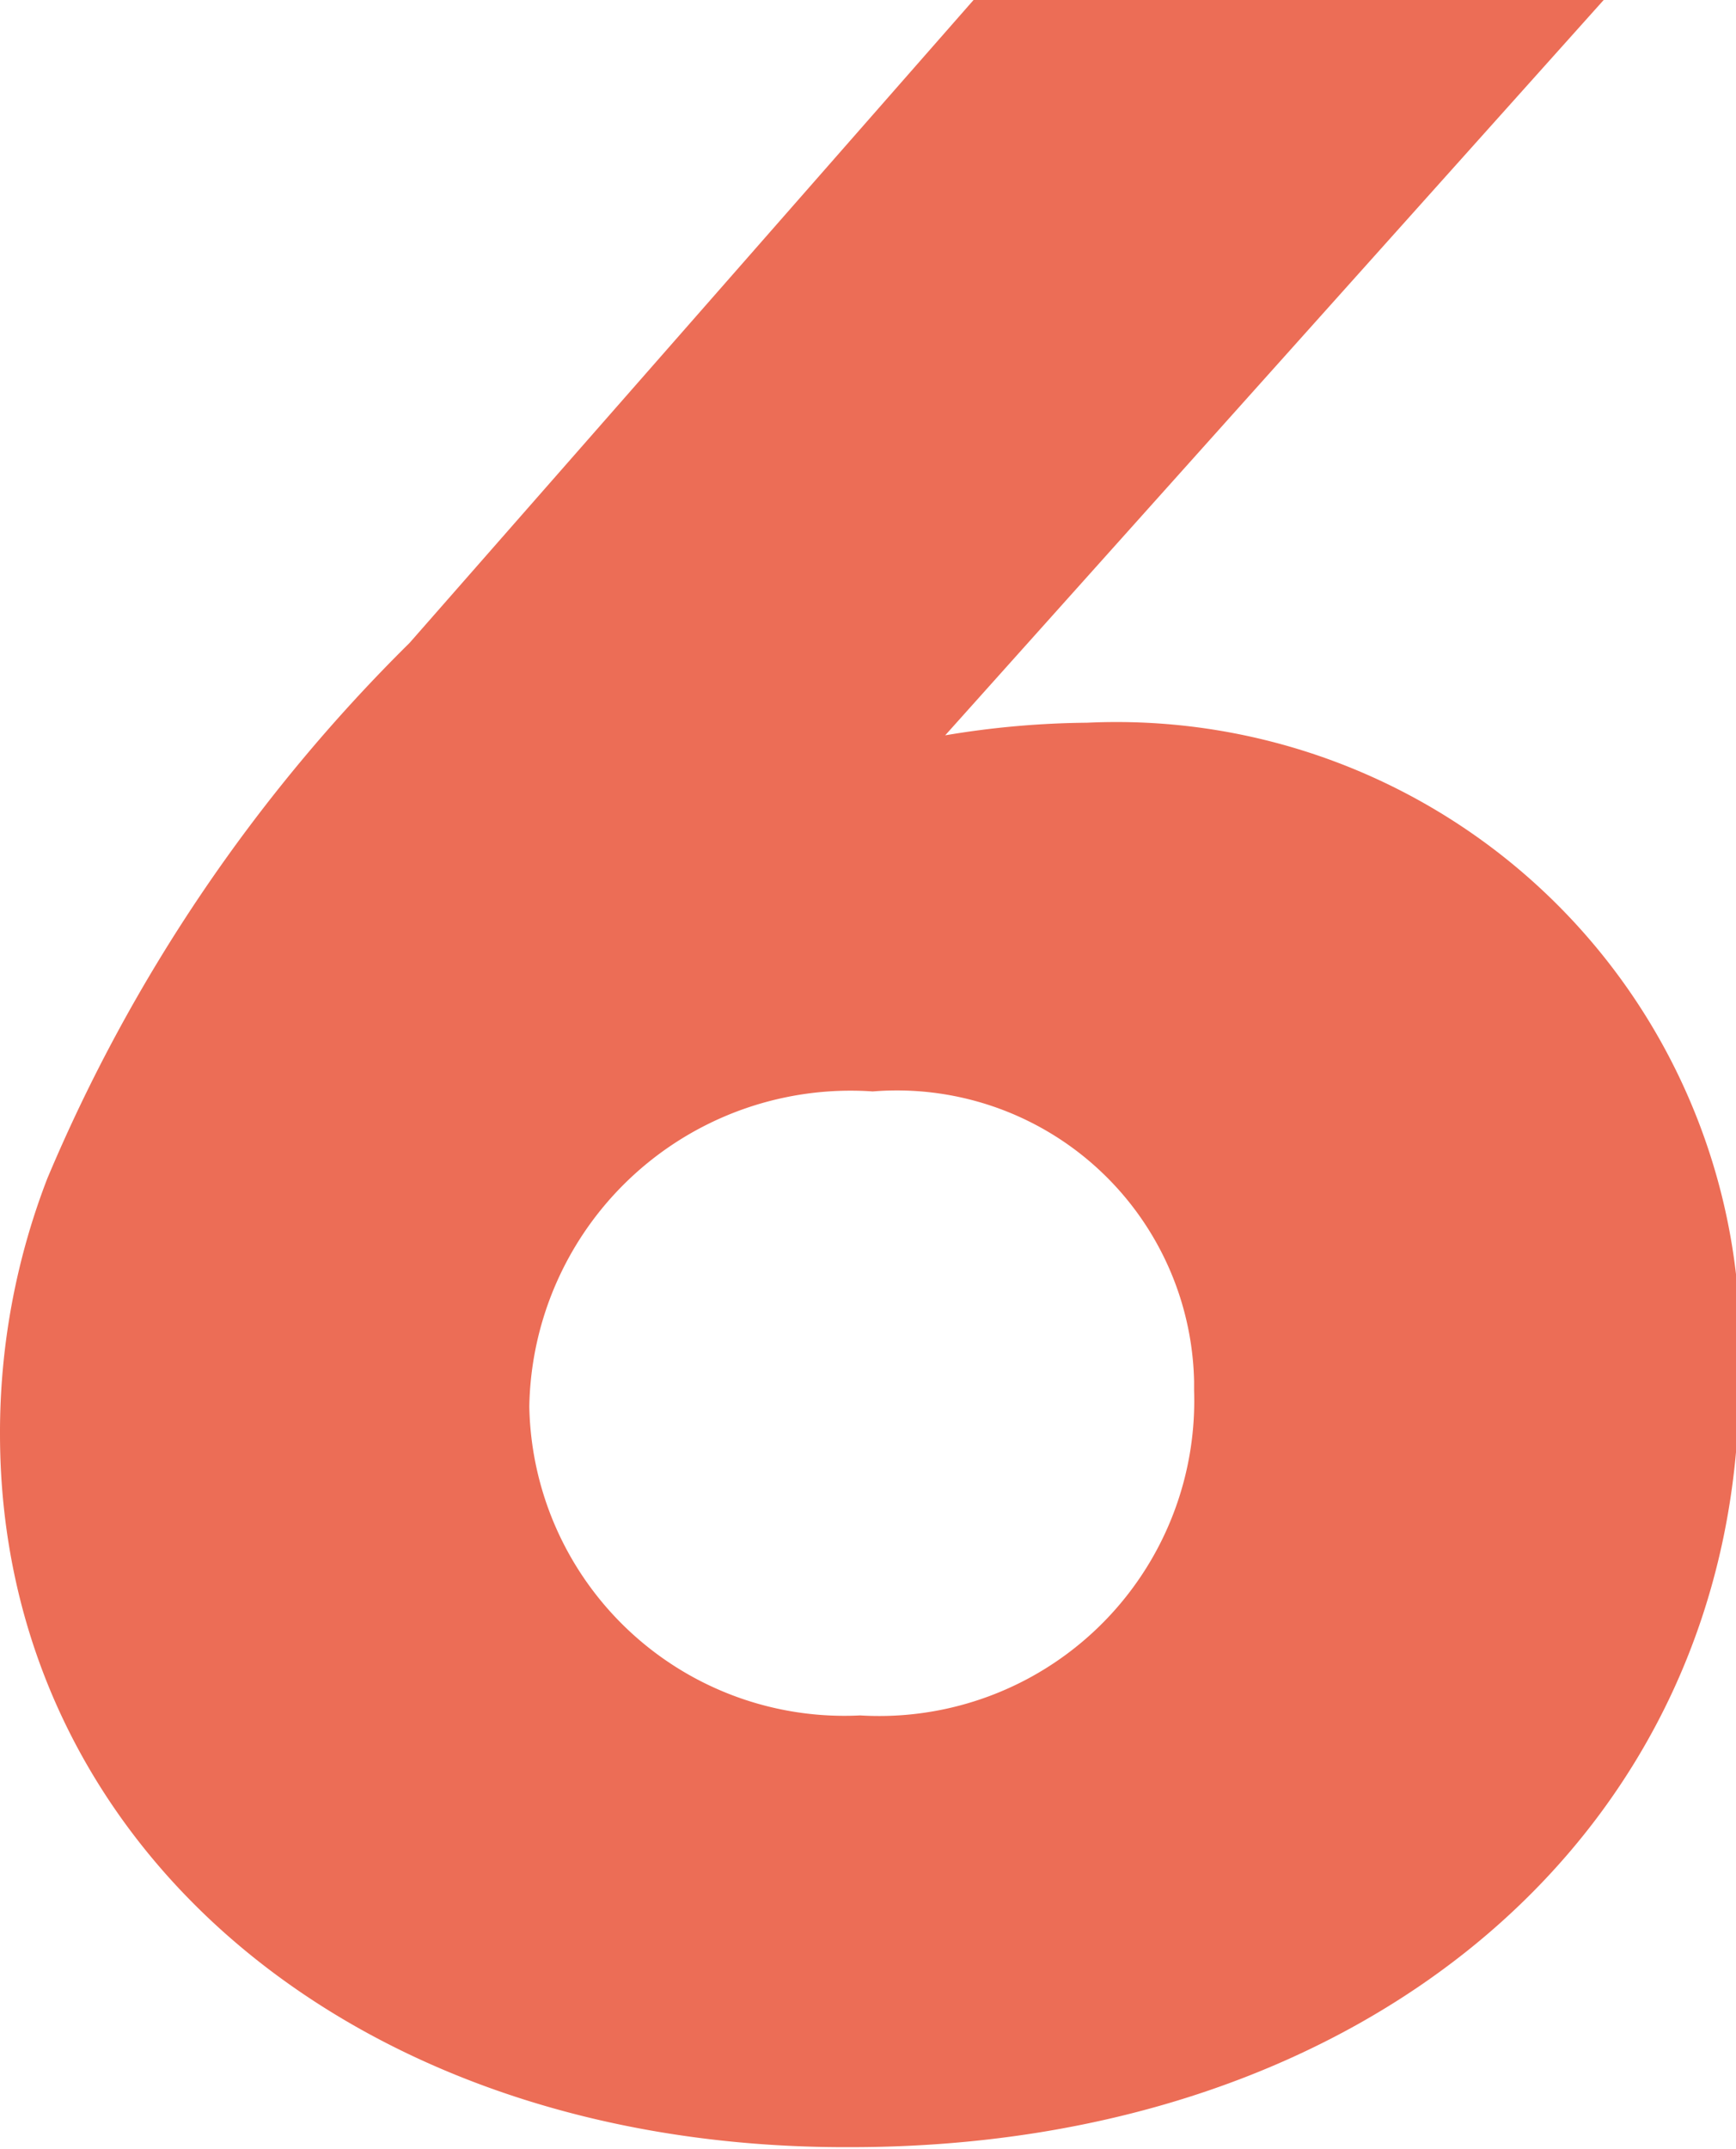
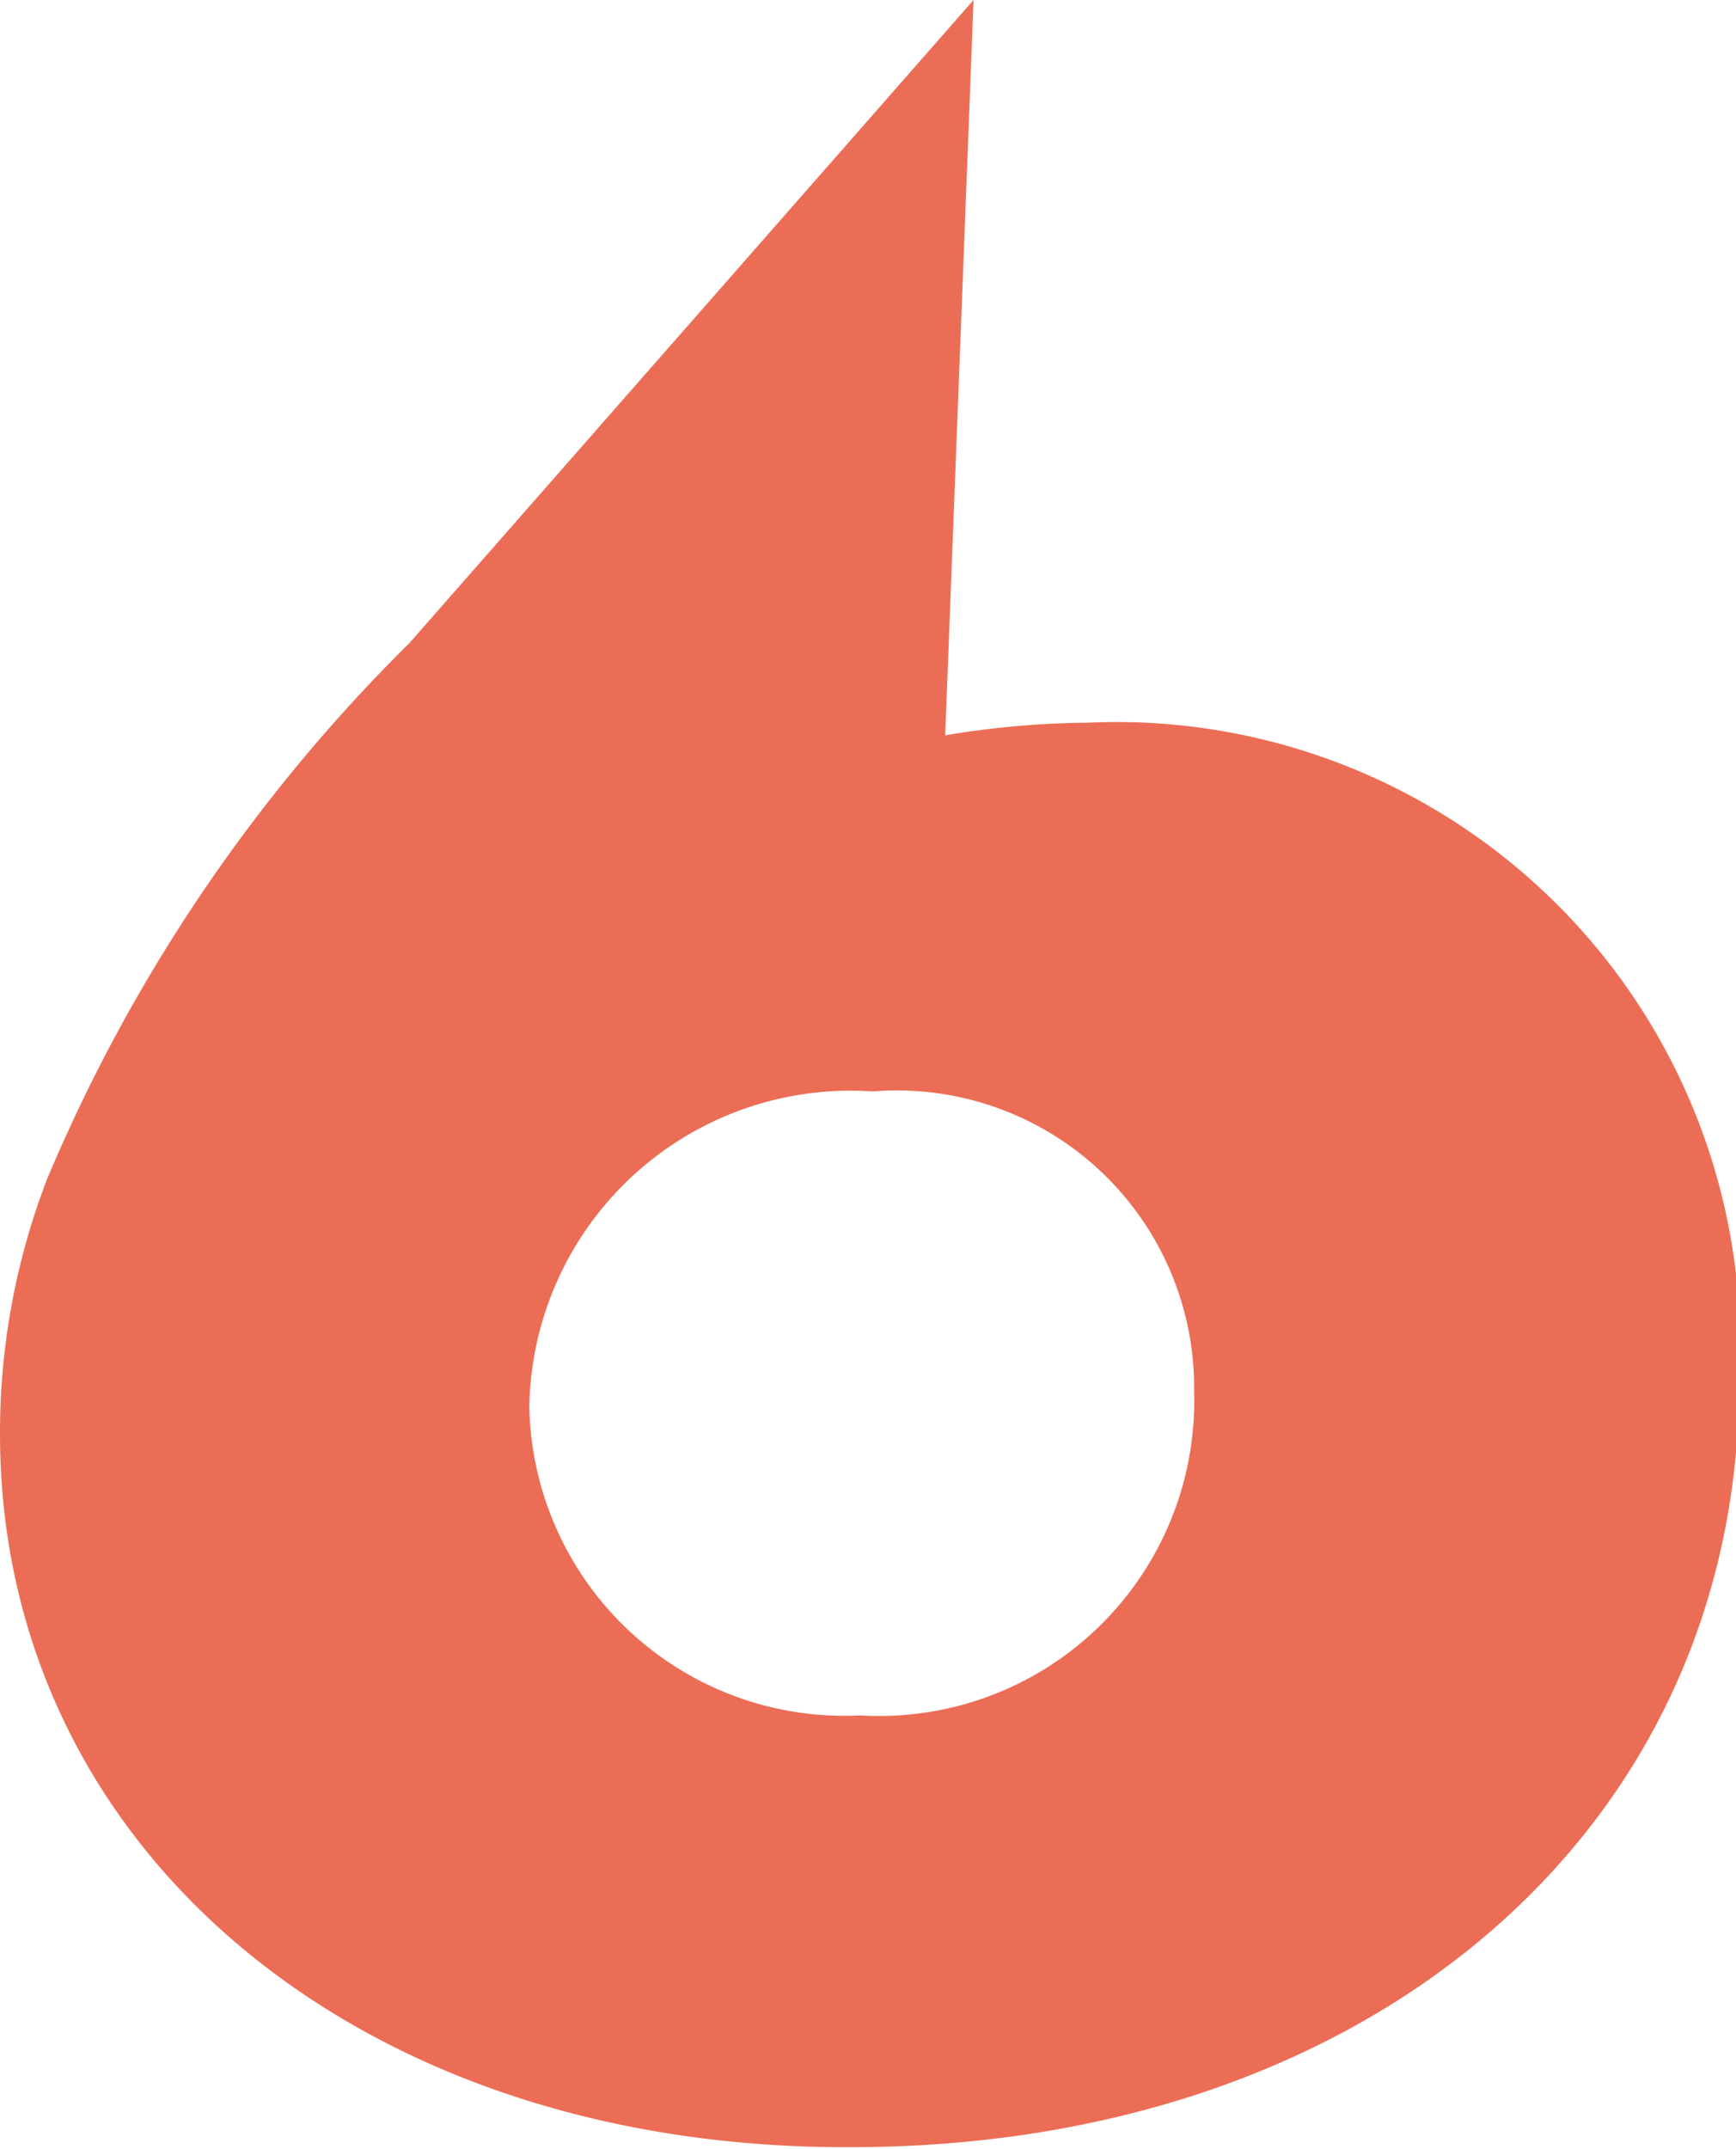
<svg xmlns="http://www.w3.org/2000/svg" viewBox="0 0 16.53 20.46">
  <defs>
    <style>.cls-1{fill:#ec6d56;}</style>
  </defs>
  <title>ico_reason01_06</title>
  <g id="レイヤー_2" data-name="レイヤー 2">
    <g id="ガイド">
-       <path class="cls-1" d="M9,7a8.51,8.51,0,0,1,1.35-.12,5.94,5.94,0,0,1,6.21,6.27c0,4.26-3.51,7.29-8.46,7.29C3.39,20.46,0,17.58,0,13.65a6.71,6.71,0,0,1,.45-2.43A15.75,15.75,0,0,1,3.9,6.12L9.27,0h6Zm2.37,6.15a2.83,2.83,0,0,0-3.06-2.76,3.06,3.06,0,0,0-3.27,3,3,3,0,0,0,3.15,2.94,3,3,0,0,0,3.18-3.09Z" />
+       <path class="cls-1" d="M9,7a8.51,8.51,0,0,1,1.35-.12,5.94,5.94,0,0,1,6.21,6.27c0,4.26-3.51,7.29-8.46,7.29C3.39,20.46,0,17.58,0,13.65a6.71,6.71,0,0,1,.45-2.43A15.75,15.75,0,0,1,3.9,6.12L9.27,0Zm2.37,6.15a2.83,2.83,0,0,0-3.06-2.76,3.06,3.06,0,0,0-3.27,3,3,3,0,0,0,3.15,2.94,3,3,0,0,0,3.18-3.09Z" />
    </g>
  </g>
</svg>